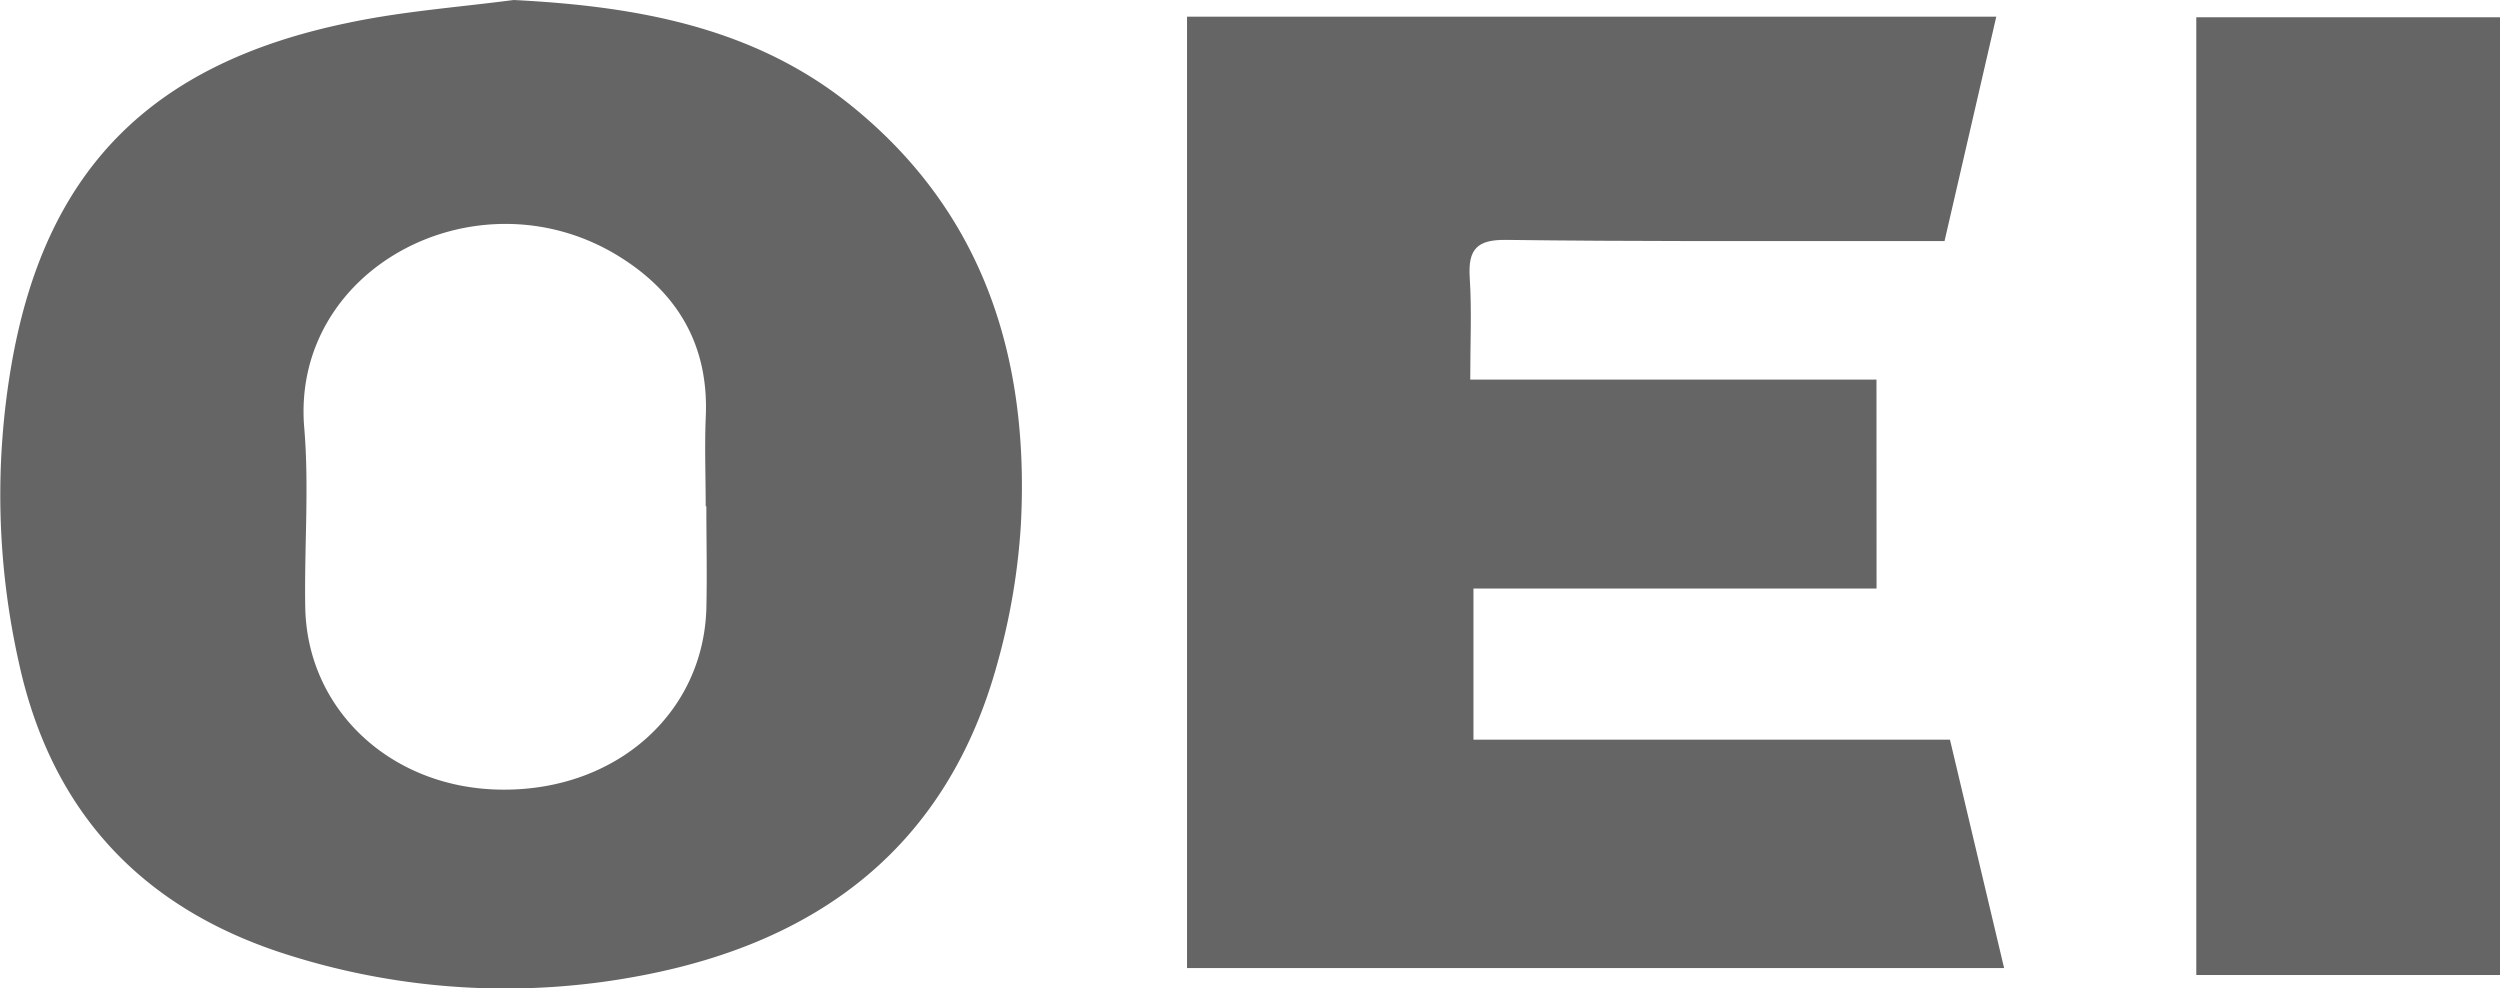
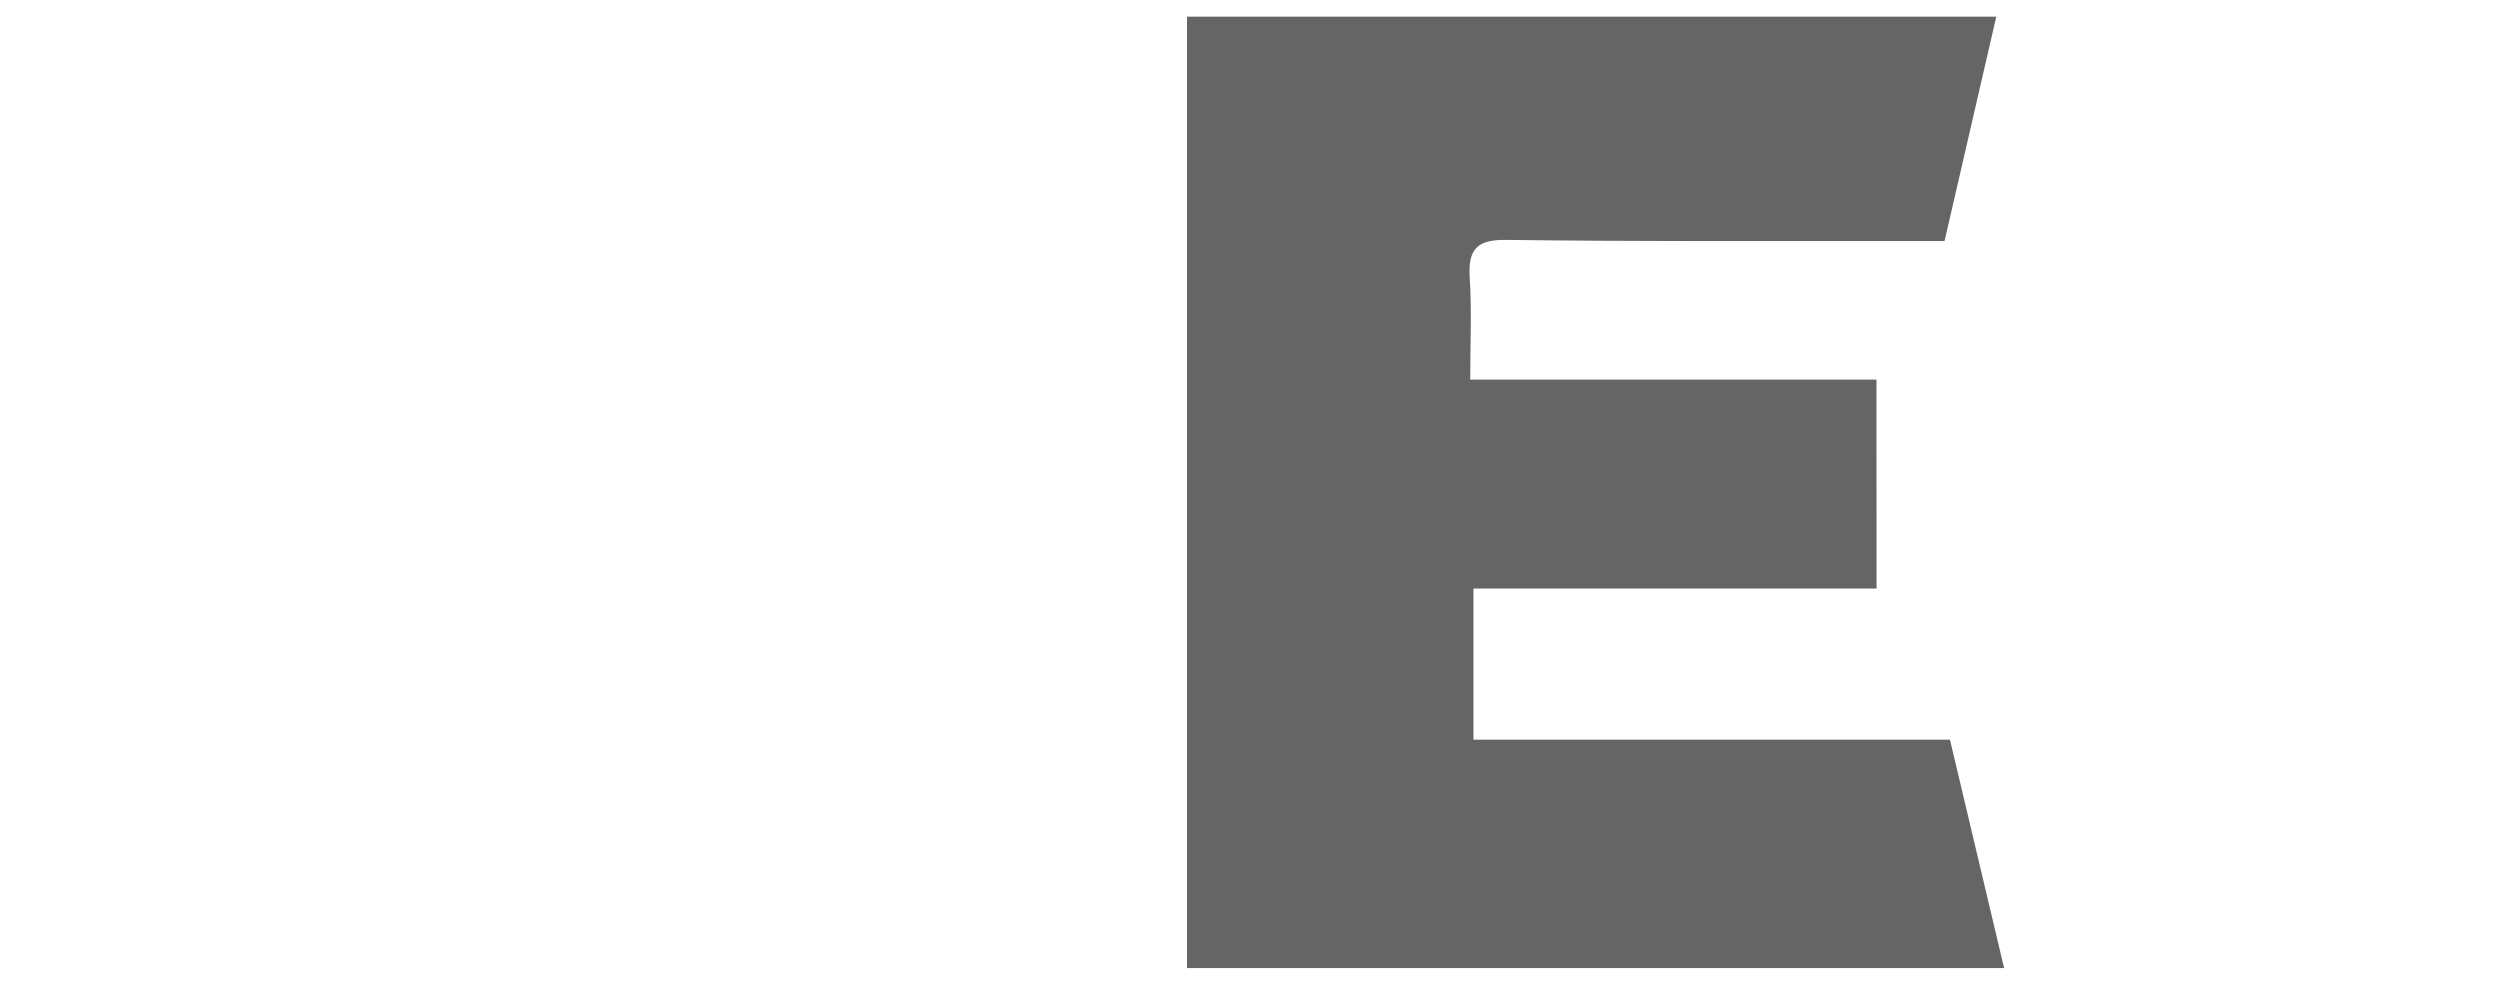
<svg xmlns="http://www.w3.org/2000/svg" id="Layer_1" data-name="Layer 1" viewBox="0 0 341.61 135.06">
  <defs>
    <style>.cls-1{fill:#656565;}</style>
  </defs>
-   <path class="cls-1" d="M92.41,27.45c16.75.85,32.8,3.68,46.11,14.42,18.23,14.7,24.41,34.74,23.19,57.39a90.45,90.45,0,0,1-3.16,18.67c-6.79,25-24.22,38.21-48.83,42.85A98.34,98.34,0,0,1,61.8,158c-20-6.22-32.52-19.45-37-40a104.69,104.69,0,0,1-.93-41.2c4.68-26.17,19-40.66,45.87-46.22C77.16,29,84.84,28.44,92.41,27.45Zm26.33,69.18h-.09c0-4-.16-8,0-12C119.17,74.39,114.58,67,106,62c-19.08-11-44,2.24-42.21,23.87.69,8.11,0,16.32.14,24.48.21,14.18,11.89,24.95,27,25,15.52.09,27.41-10.45,27.81-24.77C118.85,106,118.74,101.3,118.74,96.63Z" transform="translate(-22.22 -27.45)" />
  <path class="cls-1" d="M278.64,107.87H223.56v20.65h65.11c2.5,10.53,4.89,20.63,7.4,31.21H184.42v-130H295c-2.32,10-4.62,20-7.07,30.66h-8.4c-17.16,0-34.32.06-51.48-.16-4-.06-5.25,1.27-5,5.15.29,4.44.07,8.91.07,13.94h55.51Z" transform="translate(-22.22 -27.45)" />
-   <path class="cls-1" d="M322.33,160.68V29.81h41.5V160.68Z" transform="translate(-22.22 -27.45)" />
</svg>